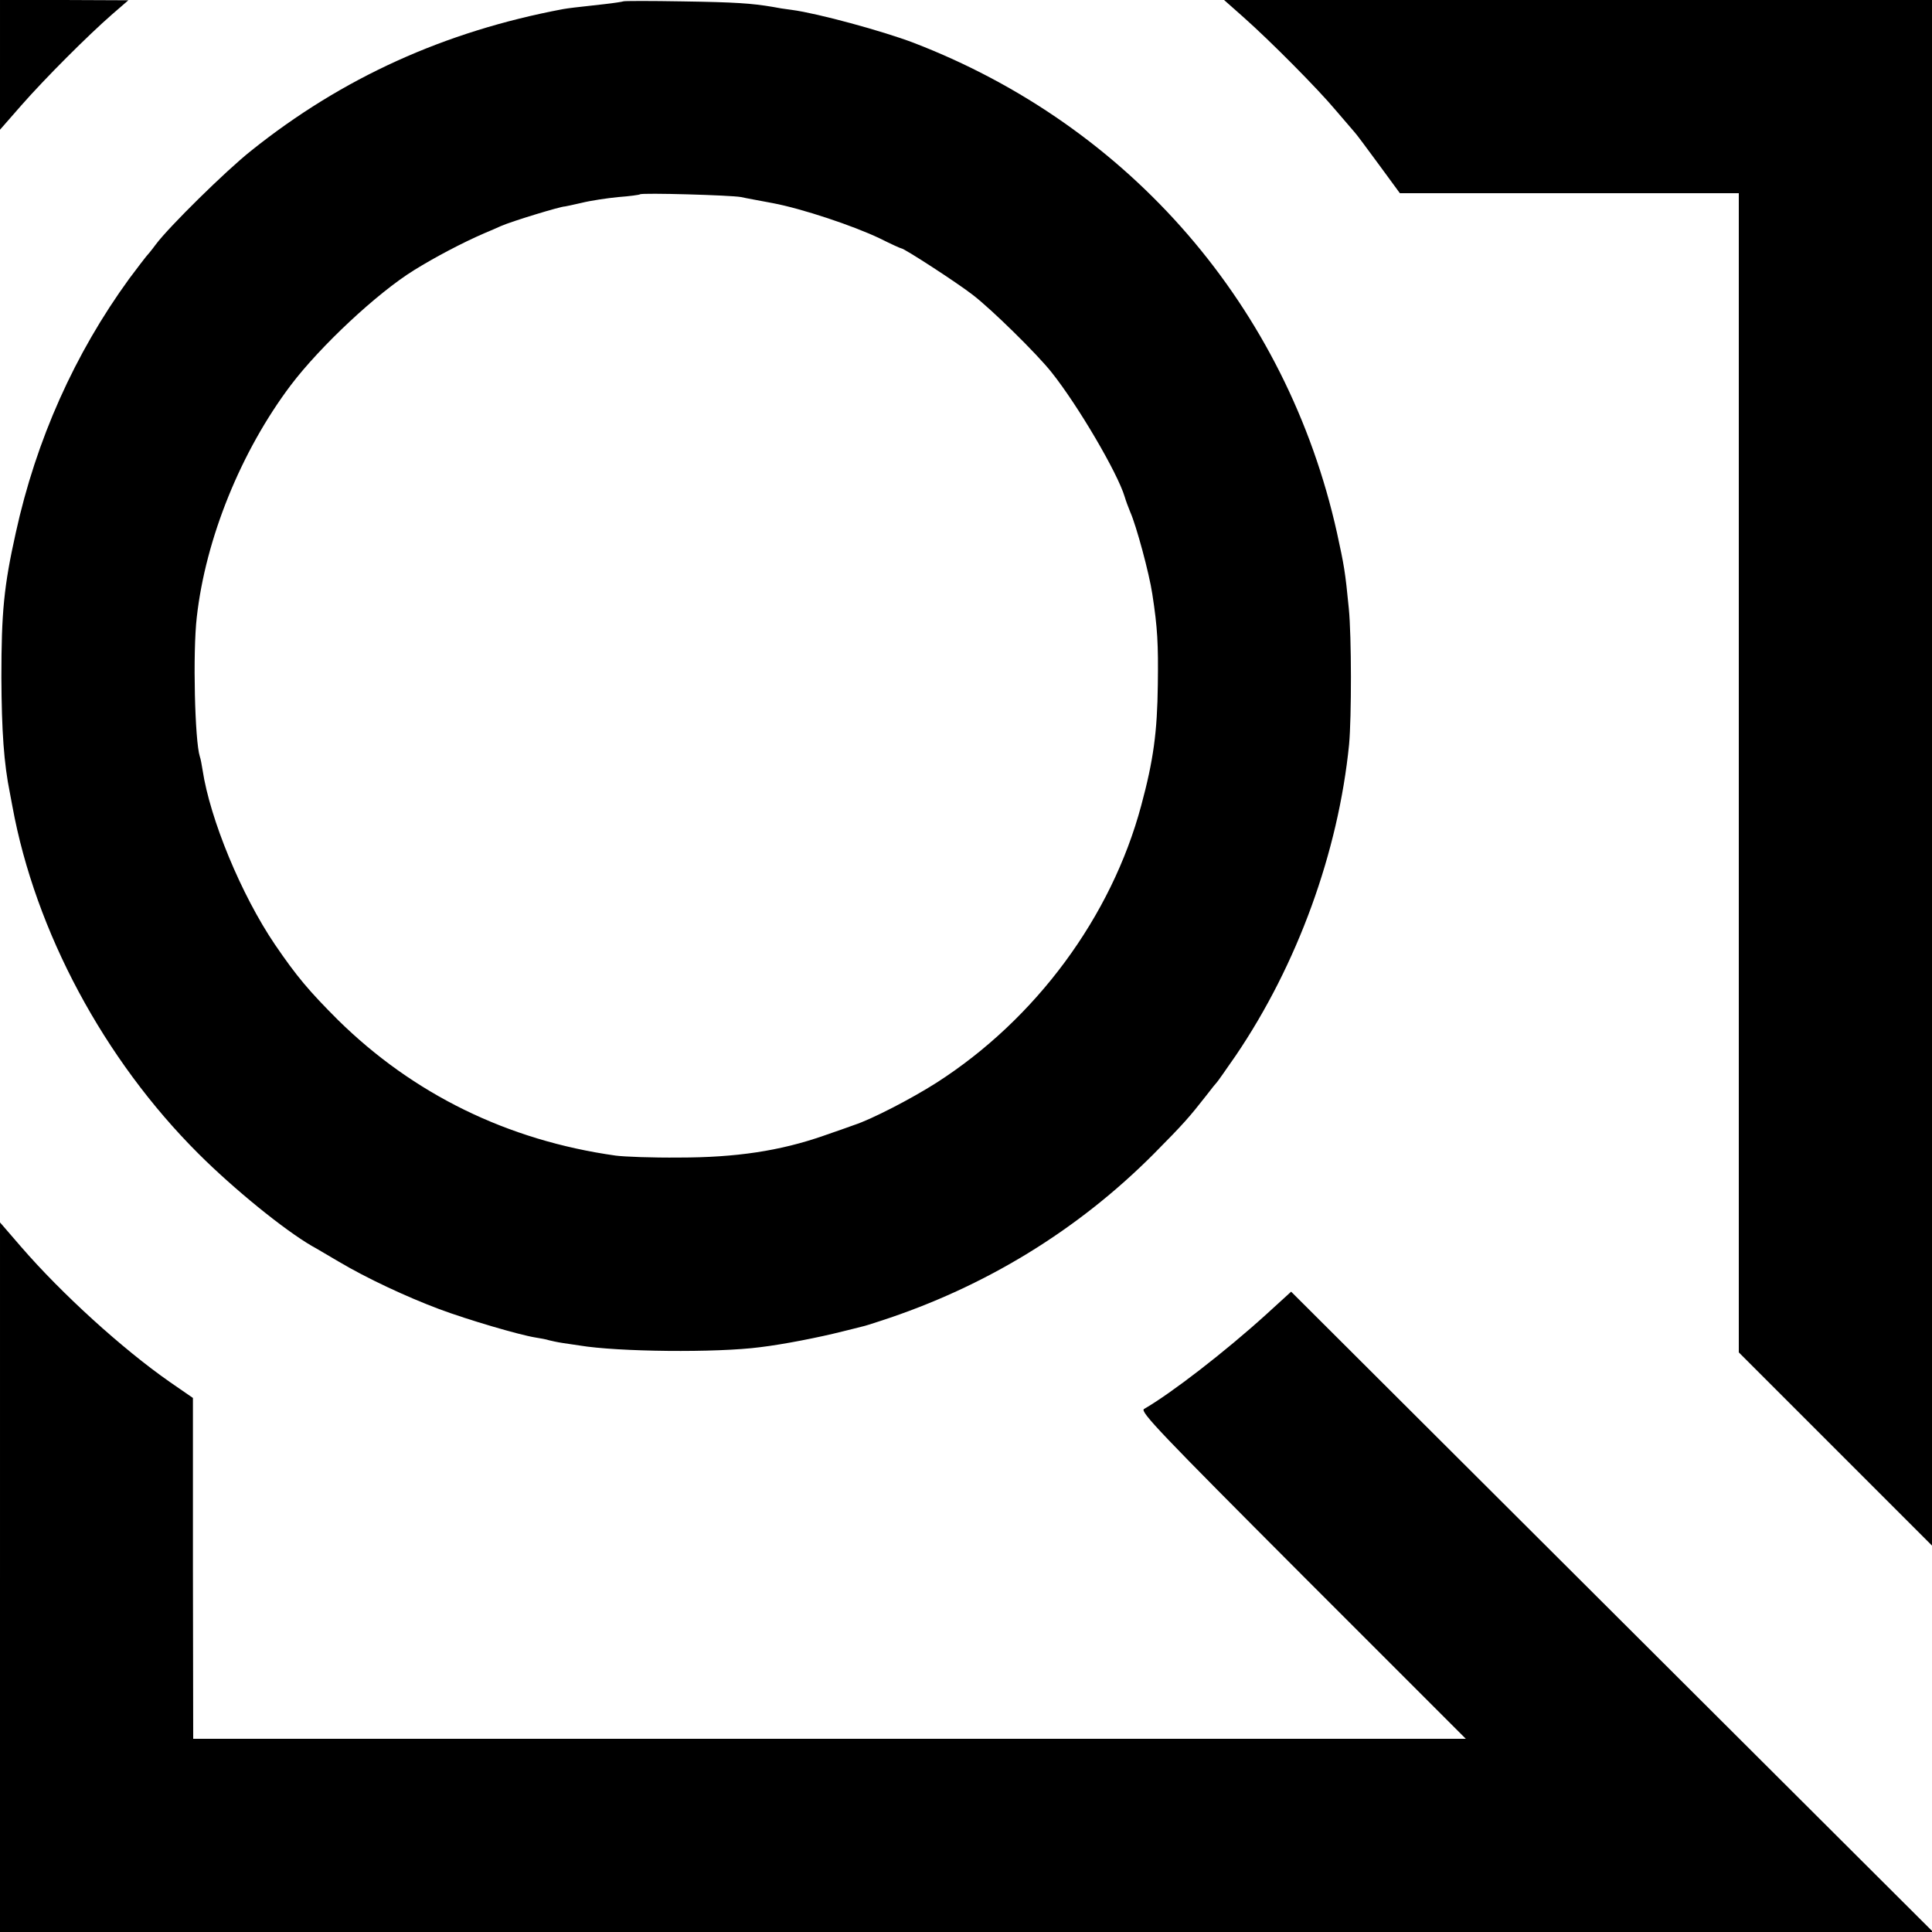
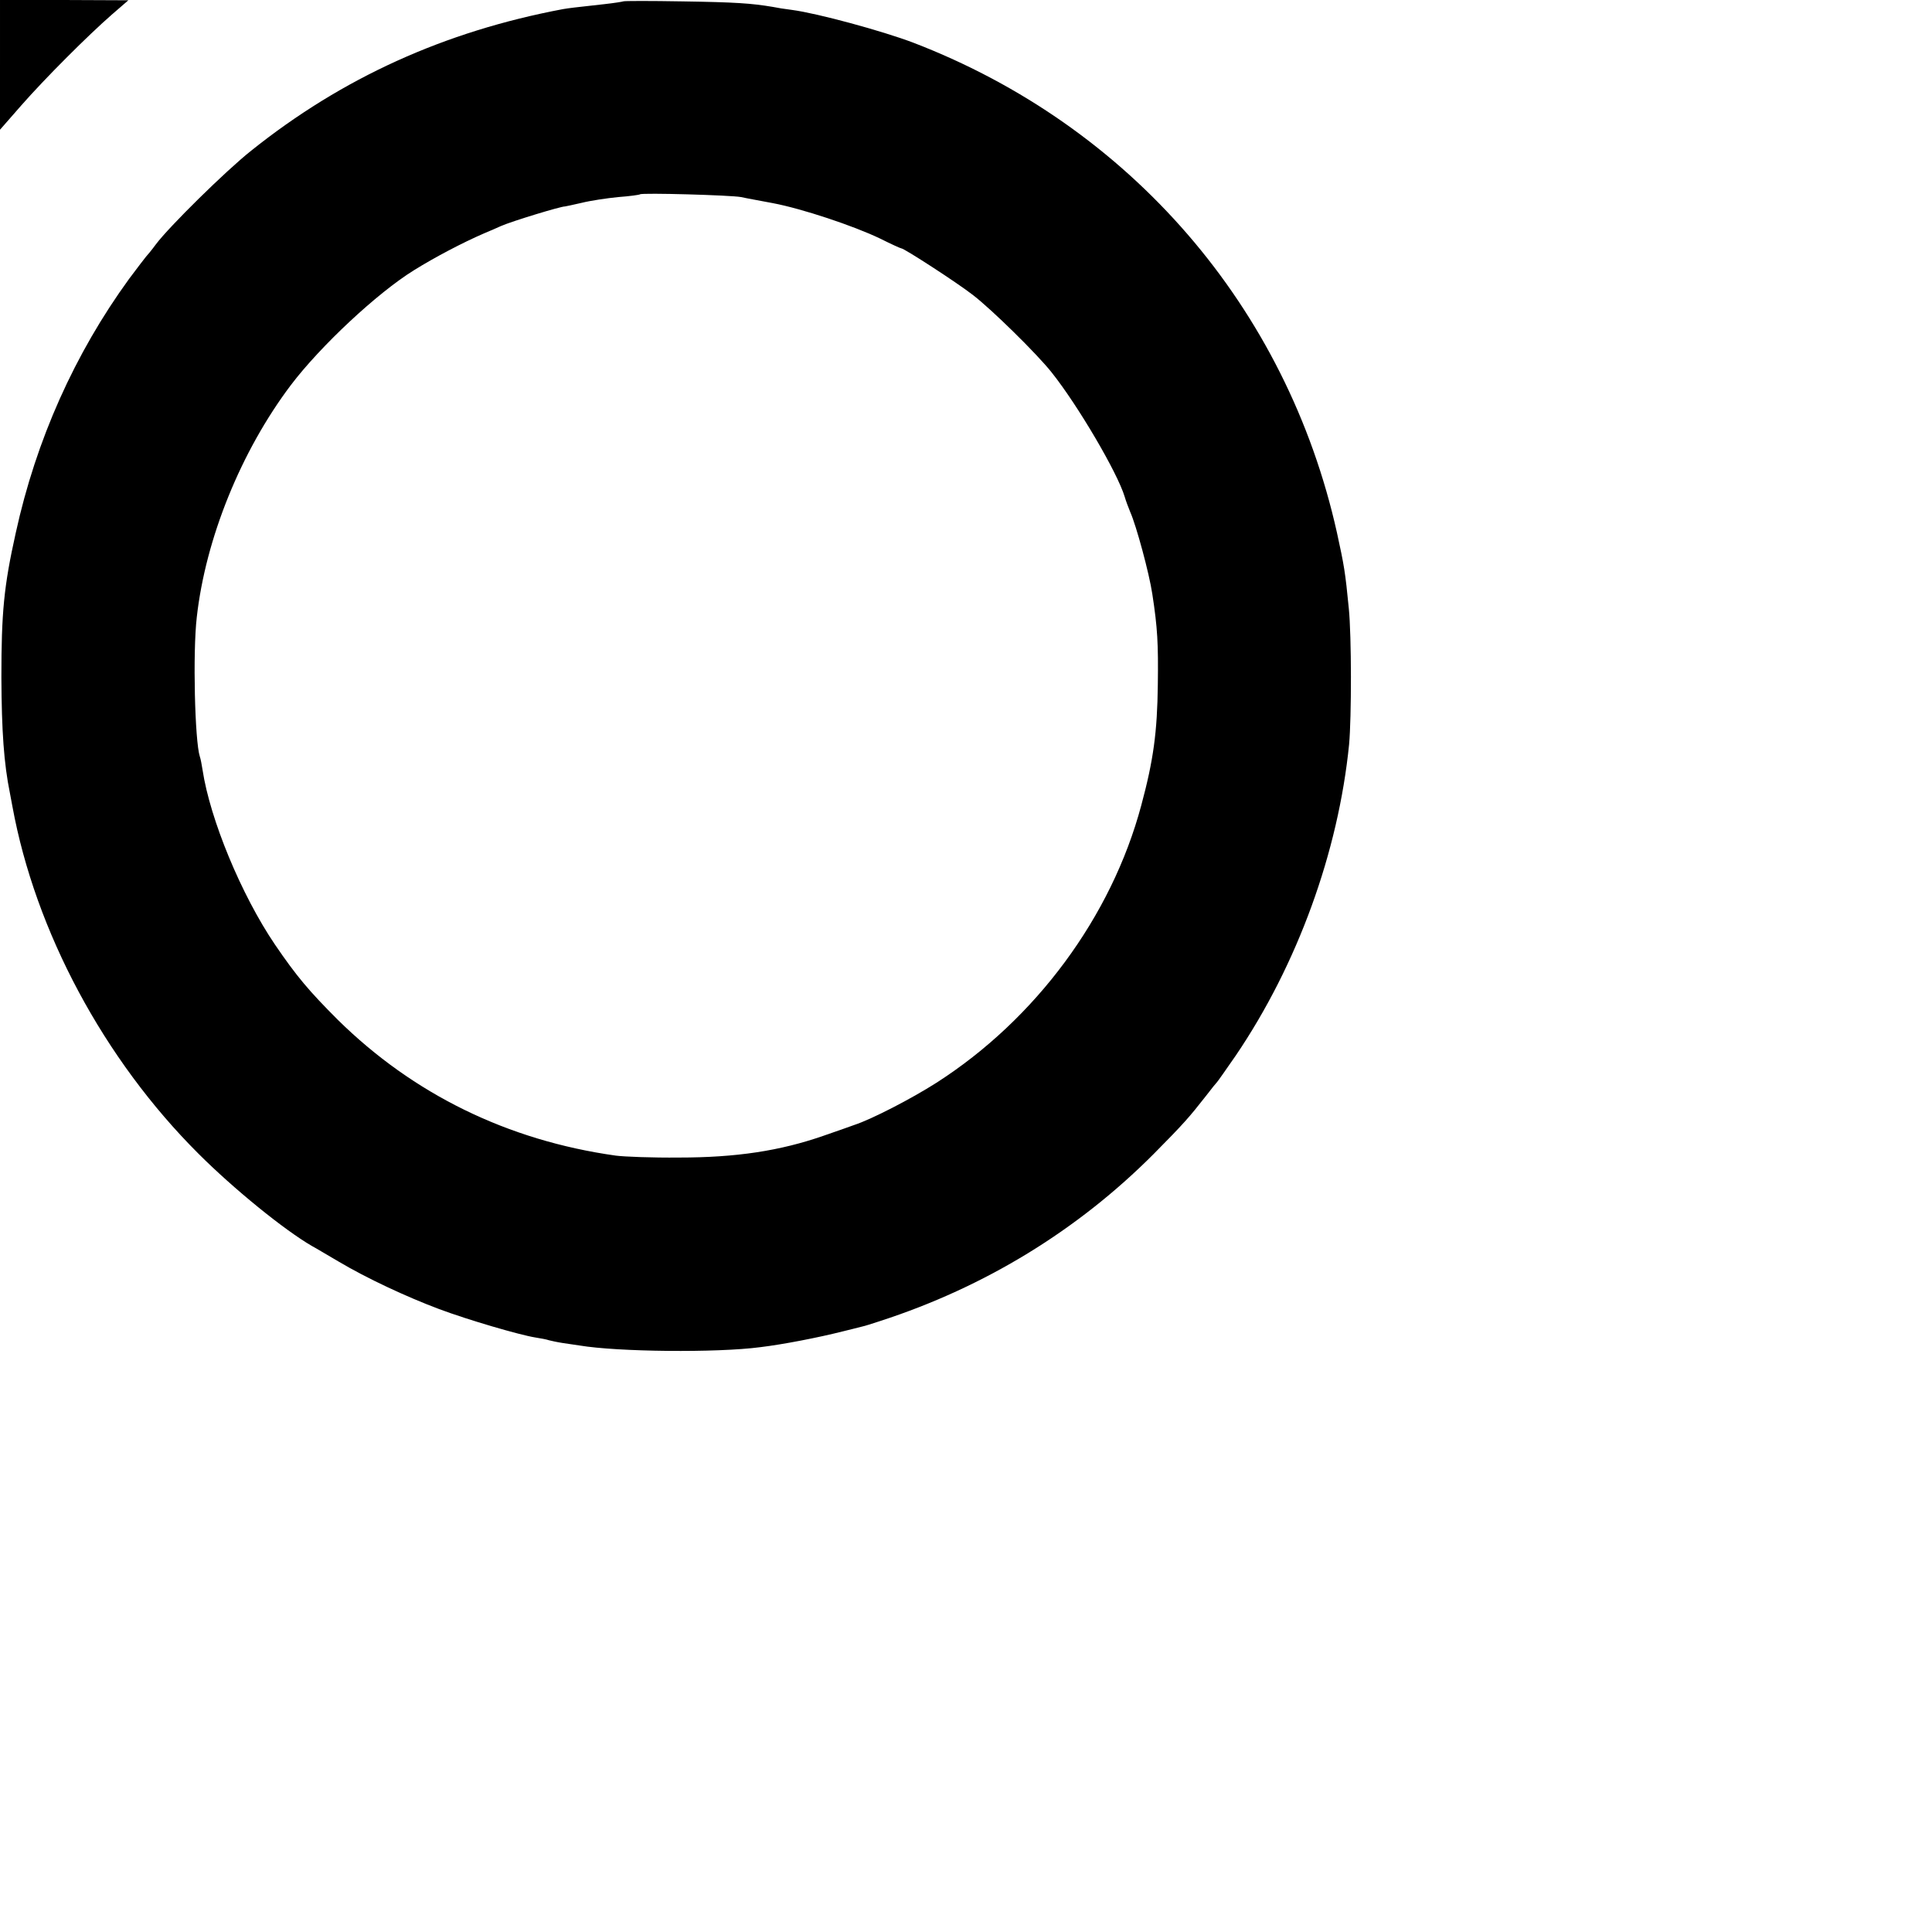
<svg xmlns="http://www.w3.org/2000/svg" version="1.0" width="700pt" height="700pt" viewBox="0 0 700 700" preserveAspectRatio="xMidYMid meet">
  <g transform="translate(0,700) scale(0.1,-0.1)" fill="#000000" stroke="none">
    <path d="M0 6765 l0 -235 77 88 c87 99 240 252 328 329 l60 52 -232 1 -233 0 0 -235z" />
    <path d="M2258 6995 c-1 -1 -32 -6 -68 -10 -118 -13 -125 -14 -150 -18 -430 -81 -800 -249 -1130 -513 -92 -73 -297 -275 -345 -339 -16 -22 -33 -42 -36 -45 -3 -3 -30 -39 -61 -80 -197 -271 -337 -583 -411 -921 -43 -193 -52 -288 -52 -524 1 -194 9 -311 31 -419 2 -11 6 -33 9 -48 83 -453 332 -917 674 -1258 126 -126 310 -276 412 -335 10 -5 53 -31 96 -56 101 -60 244 -127 364 -172 104 -39 292 -94 349 -103 19 -3 41 -7 49 -10 8 -2 30 -7 50 -10 20 -3 47 -7 61 -9 137 -23 496 -27 655 -6 83 10 211 35 298 57 18 4 55 14 72 18 6 1 35 10 65 20 379 123 715 329 990 605 108 109 129 133 190 211 19 25 37 47 40 50 3 3 33 46 67 95 224 330 372 738 411 1128 9 97 9 393 -1 492 -13 134 -17 156 -43 275 -182 817 -749 1473 -1534 1775 -113 43 -349 107 -440 119 -25 3 -56 8 -70 11 -77 13 -135 17 -327 20 -116 2 -213 2 -215 0z m427 -709 c17 -4 68 -13 115 -22 106 -20 292 -82 388 -128 40 -20 75 -36 78 -36 10 0 200 -123 258 -168 68 -52 233 -214 286 -281 95 -119 239 -364 265 -451 4 -14 13 -38 20 -55 22 -49 69 -223 80 -297 19 -123 22 -181 20 -328 -2 -173 -16 -275 -60 -438 -108 -404 -383 -775 -742 -1005 -91 -58 -234 -132 -298 -153 -5 -2 -56 -20 -111 -39 -158 -55 -317 -79 -524 -79 -96 -1 -199 3 -229 7 -392 55 -734 223 -1007 492 -104 104 -149 157 -228 273 -122 180 -235 454 -262 632 -3 19 -7 41 -10 49 -18 55 -26 376 -11 505 32 285 160 601 341 841 107 141 312 333 446 416 74 46 174 99 255 134 22 9 49 21 60 26 41 18 219 72 232 71 2 0 29 6 60 13 32 8 92 17 133 21 41 3 77 8 79 10 7 6 329 -3 366 -10z" />
-     <path d="M4505 6938 c95 -84 269 -259 335 -338 30 -35 60 -70 67 -78 7 -7 46 -60 88 -117 l77 -105 614 0 614 0 0 -2100 0 -2100 350 -350 350 -350 0 2800 0 2800 -1282 0 -1283 0 70 -62z" />
-     <path d="M0 1285 l0 -1285 3502 0 3502 0 -1163 1160 -1163 1160 -91 -83 c-149 -135 -343 -285 -442 -342 -16 -9 62 -90 574 -603 l592 -592 -2305 0 -2306 0 -1 618 0 617 -84 58 c-172 120 -392 320 -539 490 l-76 88 0 -1286z" />
  </g>
</svg>